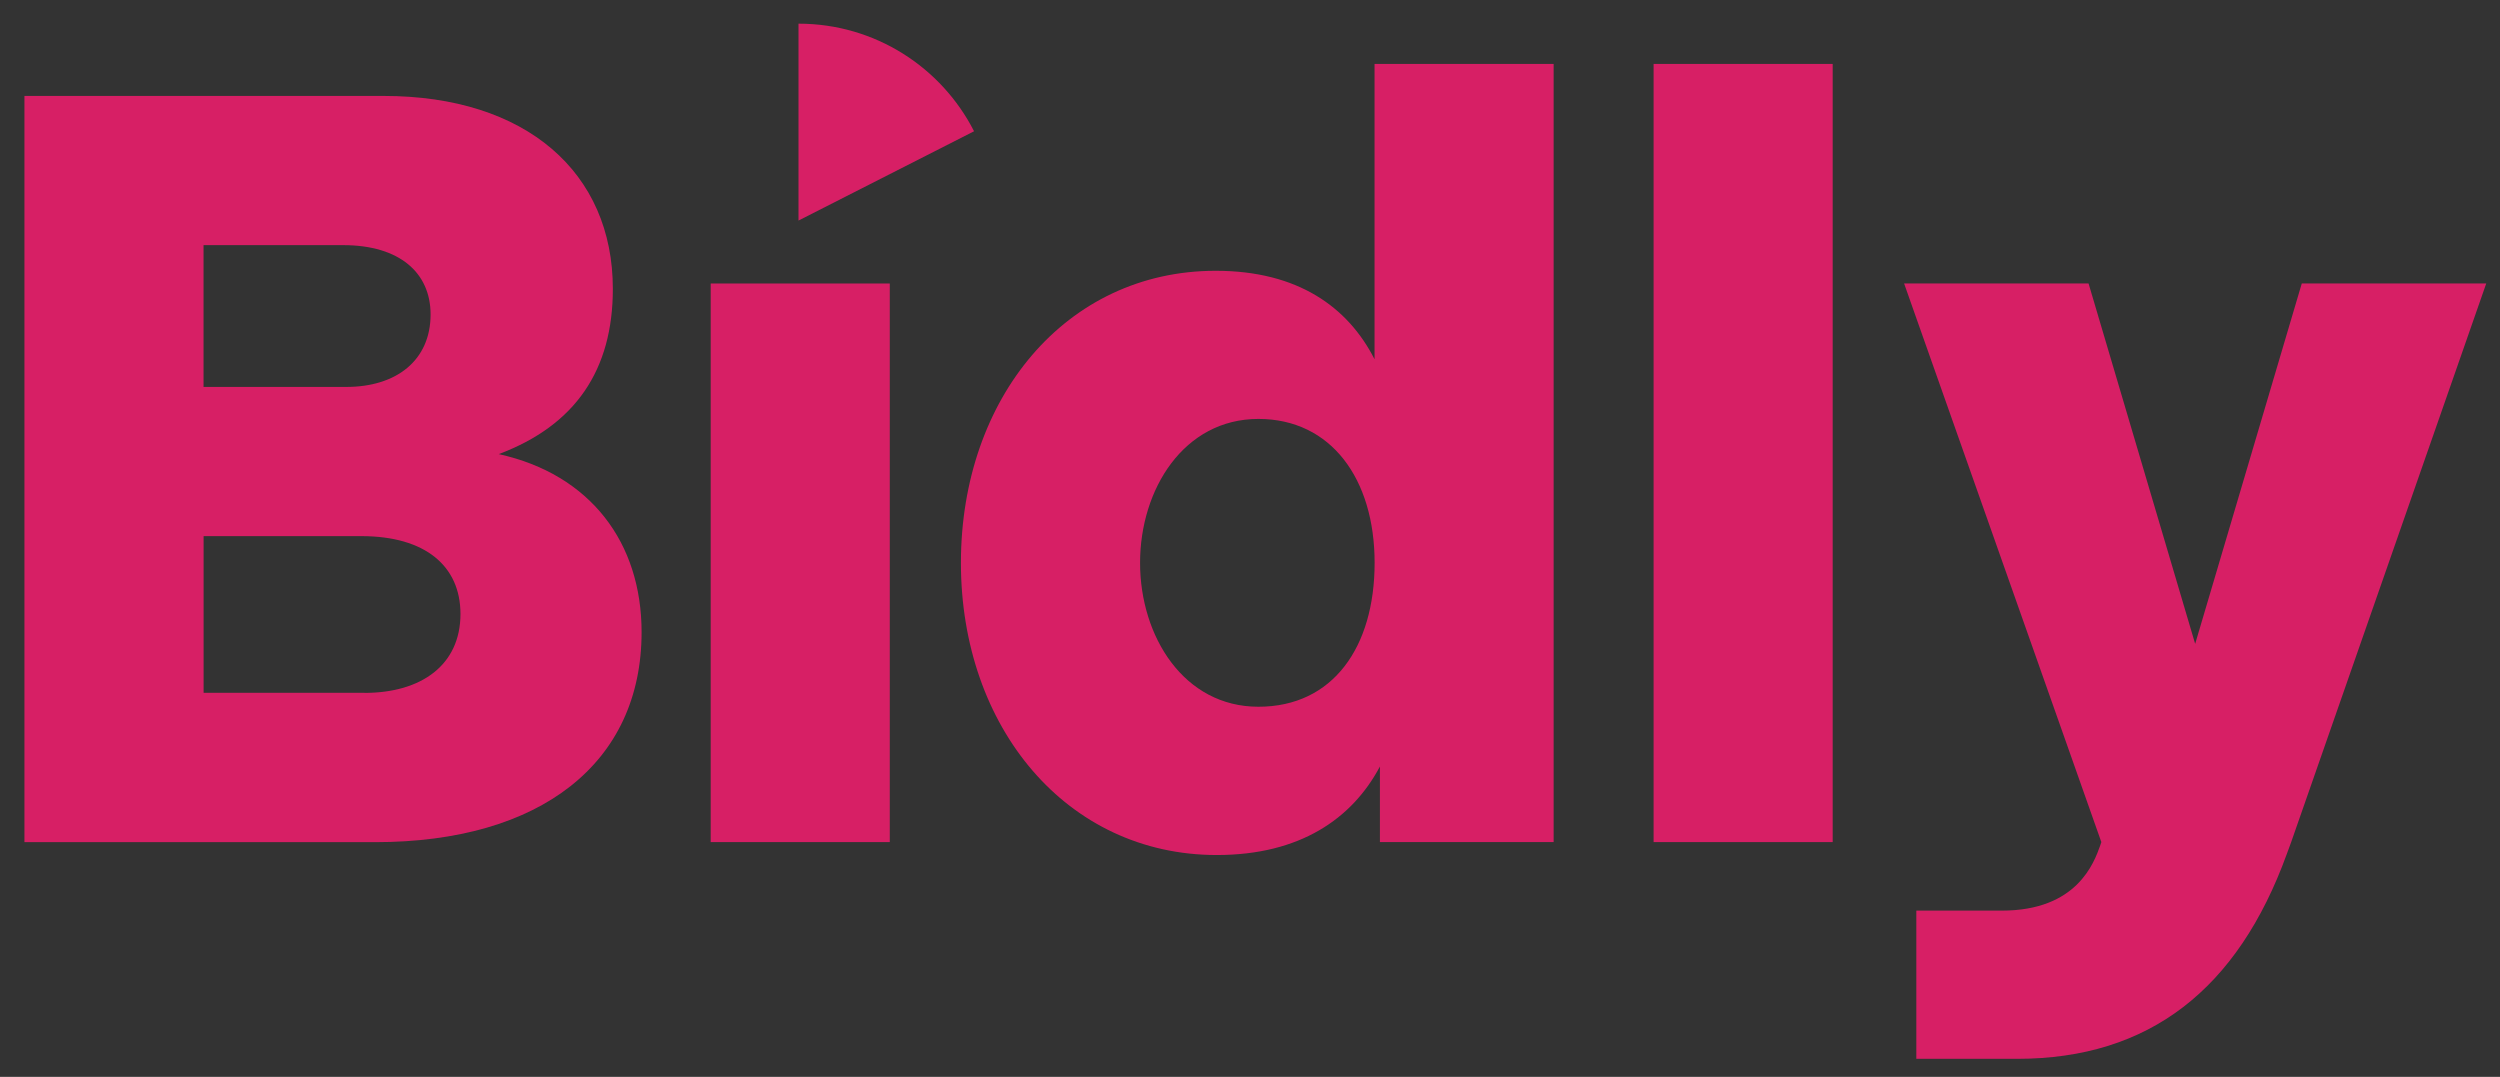
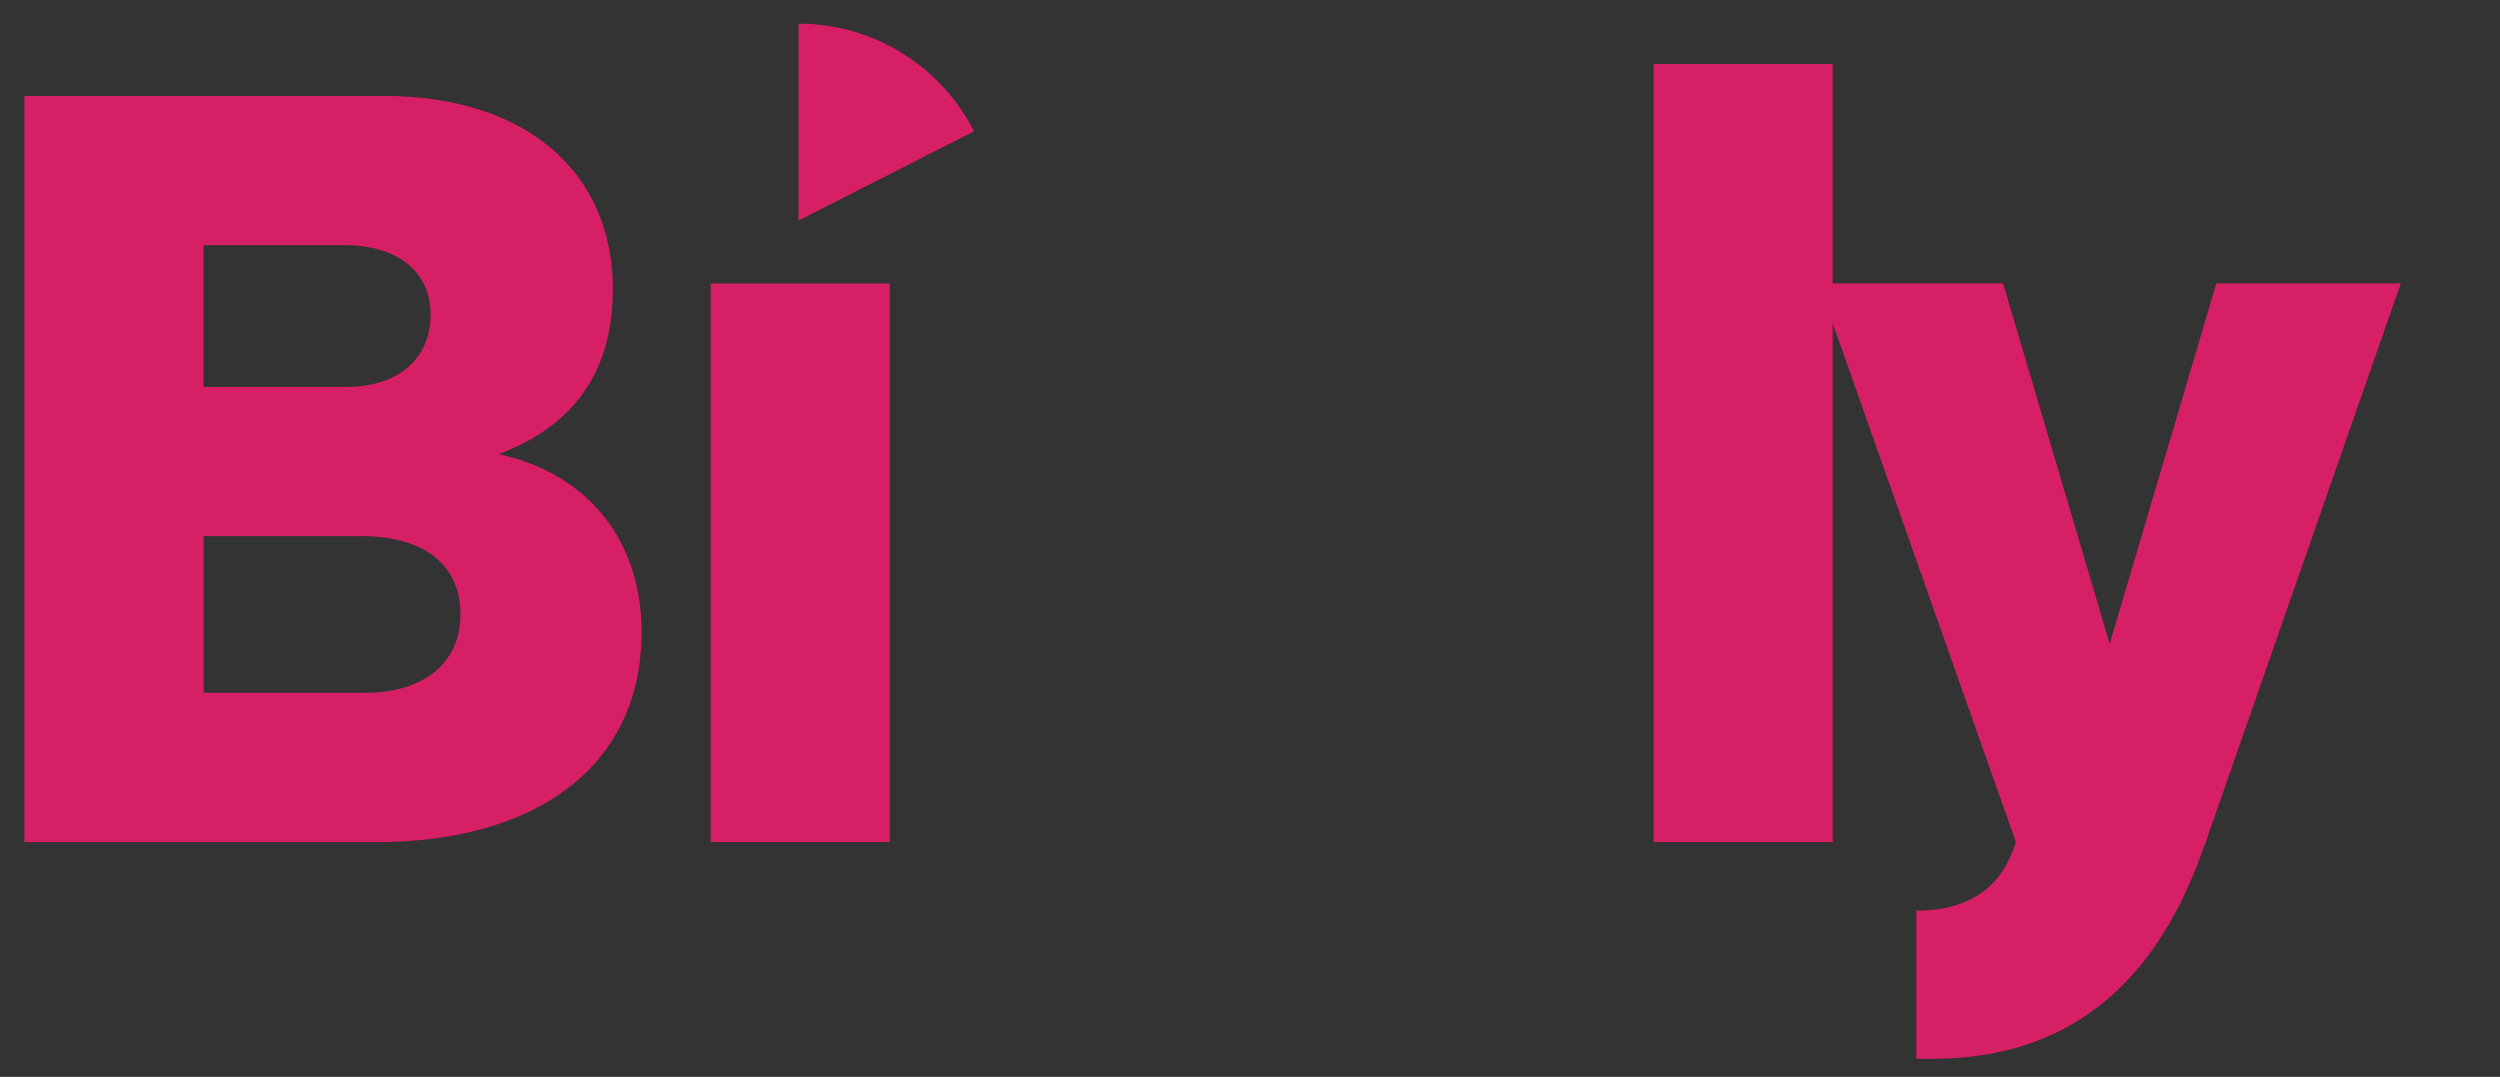
<svg xmlns="http://www.w3.org/2000/svg" viewBox="0 0 353.88 152.43">
  <rect x="0" y="0" width="353.88" height="152.43" fill="#333333" stroke="none" />
  <defs>
    <style>      .cls-1 {        fill: #d71f65;      }      .cls-2 {        fill: #fff5ef;      }    </style>
  </defs>
  <g>
    <g id="Lager_1">
      <g>
        <path class="cls-1" d="M3.46,13.58h50.85c20.22,0,32.44,10.87,32.44,27.31,0,11.47-5.28,19.31-16.15,23.39,12.98,2.87,20.22,12.53,20.22,25.2,0,18.56-14.34,29.73-37.72,29.73H3.46V13.58ZM49.03,54.77c7.09,0,11.92-3.77,11.92-10.26,0-5.89-4.38-9.81-12.37-9.81h-19.77v20.07h20.22ZM51.6,98.08c8,0,13.58-3.92,13.58-11.17,0-6.79-4.98-11.02-14.03-11.02h-22.33v22.18h22.79Z" />
        <path class="cls-1" d="M100.6,40.13h25.35v79.07h-25.35V40.13Z" />
-         <path class="cls-1" d="M195.33,119.21v-10.71c-3.92,7.39-11.32,12.53-23.09,12.53-21.28,0-36.22-18.11-36.22-41.35s14.79-41.35,36.07-41.35c11.62,0,18.71,5.13,22.48,12.52V9.05h25.35v110.15h-24.6ZM178.13,59.3c-10.56,0-16.75,9.96-16.75,20.37s6.19,20.37,16.75,20.37,16.45-8.45,16.45-20.37-6.19-20.37-16.45-20.37Z" />
        <path class="cls-1" d="M234.07,9.05h25.35v110.15h-25.35V9.05Z" />
-         <path class="cls-1" d="M271.26,149.88v-20.98s9.08,0,12.1,0c10.65,0,13.05-6.75,13.94-9.25l.15-.45-27.92-79.07h26.11l15.09,51.01,15.09-51.01h26.11l-27.61,79.07-.61,1.66c-6.94,19.16-19.47,29.02-38.18,29.02h-14.27Z" />
+         <path class="cls-1" d="M271.26,149.88v-20.98c10.65,0,13.05-6.75,13.94-9.25l.15-.45-27.92-79.07h26.11l15.09,51.01,15.09-51.01h26.11l-27.61,79.07-.61,1.66c-6.94,19.16-19.47,29.02-38.18,29.02h-14.27Z" />
        <path class="cls-1" d="M113.03,31.23V3.35c10.84,0,20.24,6.19,24.85,15.23l-24.85,12.64Z" />
      </g>
      <path class="cls-2" d="M113.28-6.63" />
    </g>
  </g>
</svg>